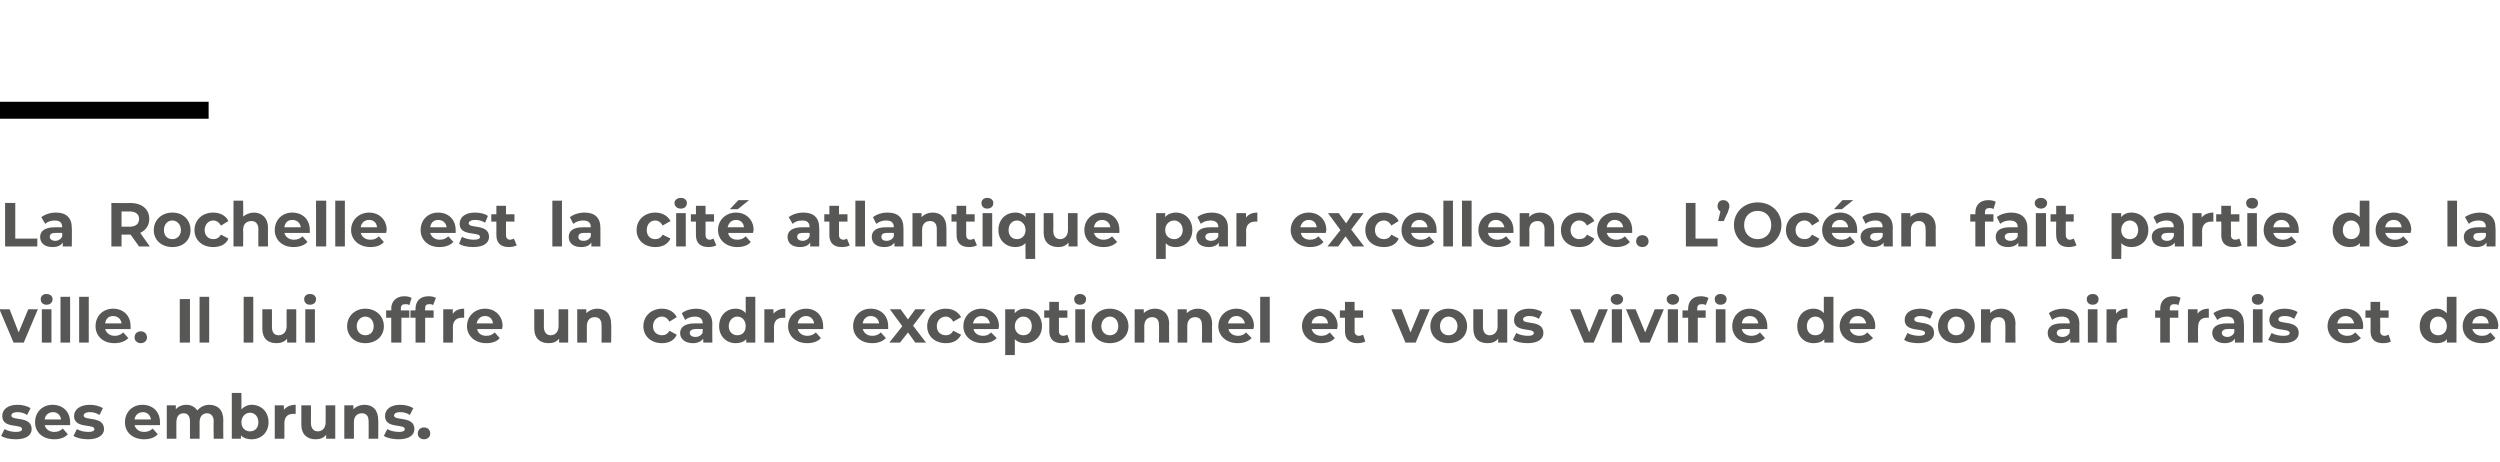
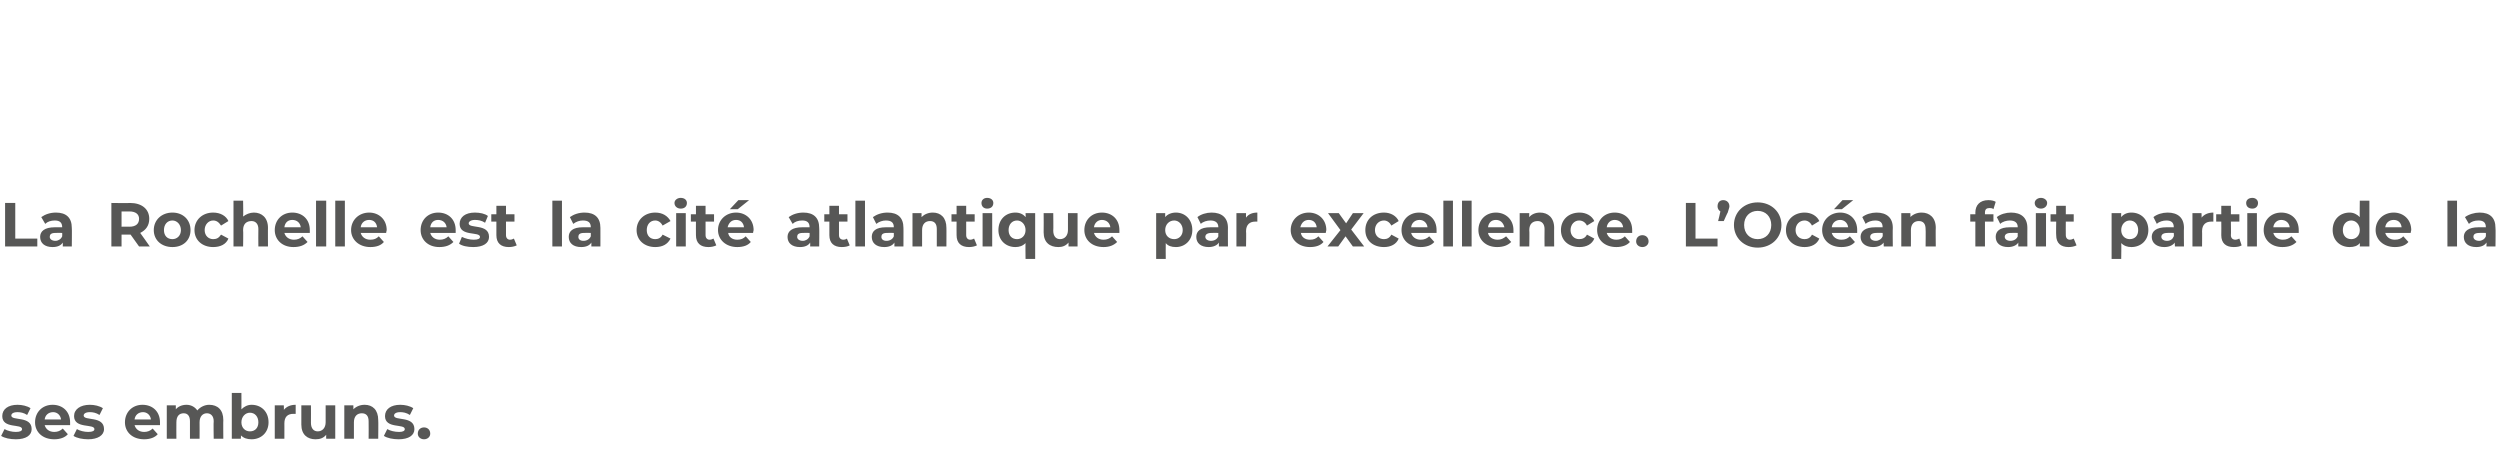
<svg xmlns="http://www.w3.org/2000/svg" version="1.1" width="442.2px" height="81.8px" viewBox="0 -33 442.2 81.8" style="top:-33px">
  <desc>La Rochelle est la cité atlantique par excellence L Océan fait partie de la ville Il lui offre un cadre exceptionne</desc>
  <defs />
  <g class="svg-textframe-paragraphrules">
-     <line class="svg-paragraph-ruleabove" y1="-13.5" y2="-13.5" x1="0" x2="36.9" stroke="#000" stroke-width="3" />
-   </g>
+     </g>
  <g id="Polygon8042">
    <path d="M 0.2 44.1 C 0.2 44.1 0.8 42.9 0.8 42.9 C 1.3 43.2 2.1 43.4 2.8 43.4 C 3.6 43.4 3.9 43.2 3.9 42.9 C 3.9 41.9 0.4 42.9 0.4 40.6 C 0.4 39.4 1.4 38.6 3.1 38.6 C 3.9 38.6 4.8 38.8 5.4 39.2 C 5.4 39.2 4.8 40.4 4.8 40.4 C 4.2 40 3.6 39.9 3.1 39.9 C 2.3 39.9 2 40.2 2 40.5 C 2 41.5 5.6 40.5 5.6 42.9 C 5.6 44 4.6 44.7 2.8 44.7 C 1.8 44.7 0.8 44.5 0.2 44.1 Z M 12.4 42.2 C 12.4 42.2 7.9 42.2 7.9 42.2 C 8.1 42.9 8.7 43.4 9.6 43.4 C 10.2 43.4 10.7 43.2 11.1 42.8 C 11.1 42.8 12 43.8 12 43.8 C 11.5 44.4 10.6 44.7 9.6 44.7 C 7.5 44.7 6.2 43.4 6.2 41.7 C 6.2 39.9 7.5 38.6 9.3 38.6 C 11.1 38.6 12.4 39.8 12.4 41.7 C 12.4 41.8 12.4 42 12.4 42.2 Z M 7.9 41.2 C 7.9 41.2 10.8 41.2 10.8 41.2 C 10.7 40.4 10.1 39.9 9.4 39.9 C 8.6 39.9 8 40.4 7.9 41.2 Z M 13 44.1 C 13 44.1 13.6 42.9 13.6 42.9 C 14.1 43.2 14.9 43.4 15.6 43.4 C 16.4 43.4 16.7 43.2 16.7 42.9 C 16.7 41.9 13.1 42.9 13.1 40.6 C 13.1 39.4 14.2 38.6 15.9 38.6 C 16.7 38.6 17.6 38.8 18.2 39.2 C 18.2 39.2 17.6 40.4 17.6 40.4 C 17 40 16.4 39.9 15.9 39.9 C 15.1 39.9 14.8 40.2 14.8 40.5 C 14.8 41.5 18.4 40.5 18.4 42.9 C 18.4 44 17.3 44.7 15.6 44.7 C 14.6 44.7 13.6 44.5 13 44.1 Z M 28.3 42.2 C 28.3 42.2 23.8 42.2 23.8 42.2 C 24 42.9 24.6 43.4 25.5 43.4 C 26.1 43.4 26.6 43.2 27 42.8 C 27 42.8 27.9 43.8 27.9 43.8 C 27.4 44.4 26.5 44.7 25.5 44.7 C 23.4 44.7 22.1 43.4 22.1 41.7 C 22.1 39.9 23.4 38.6 25.2 38.6 C 27 38.6 28.3 39.8 28.3 41.7 C 28.3 41.8 28.3 42 28.3 42.2 Z M 23.8 41.2 C 23.8 41.2 26.7 41.2 26.7 41.2 C 26.6 40.4 26 39.9 25.3 39.9 C 24.5 39.9 23.9 40.4 23.8 41.2 Z M 39.5 41.3 C 39.47 41.26 39.5 44.6 39.5 44.6 L 37.8 44.6 C 37.8 44.6 37.75 41.52 37.8 41.5 C 37.8 40.6 37.3 40.1 36.6 40.1 C 35.9 40.1 35.3 40.6 35.3 41.7 C 35.32 41.68 35.3 44.6 35.3 44.6 L 33.6 44.6 C 33.6 44.6 33.61 41.52 33.6 41.5 C 33.6 40.6 33.2 40.1 32.5 40.1 C 31.7 40.1 31.2 40.6 31.2 41.7 C 31.18 41.68 31.2 44.6 31.2 44.6 L 29.5 44.6 L 29.5 38.7 L 31.1 38.7 C 31.1 38.7 31.11 39.41 31.1 39.4 C 31.5 38.9 32.2 38.6 33 38.6 C 33.8 38.6 34.5 39 34.9 39.6 C 35.4 39 36.2 38.6 37 38.6 C 38.5 38.6 39.5 39.5 39.5 41.3 Z M 47.5 41.7 C 47.5 43.5 46.2 44.7 44.5 44.7 C 43.7 44.7 43.1 44.5 42.6 44 C 42.65 43.97 42.6 44.6 42.6 44.6 L 41 44.6 L 41 36.5 L 42.7 36.5 C 42.7 36.5 42.72 39.36 42.7 39.4 C 43.2 38.9 43.8 38.6 44.5 38.6 C 46.2 38.6 47.5 39.8 47.5 41.7 Z M 45.7 41.7 C 45.7 40.7 45.1 40 44.2 40 C 43.4 40 42.7 40.7 42.7 41.7 C 42.7 42.7 43.4 43.3 44.2 43.3 C 45.1 43.3 45.7 42.7 45.7 41.7 Z M 52.3 38.6 C 52.3 38.6 52.3 40.2 52.3 40.2 C 52.1 40.2 52 40.2 51.9 40.2 C 50.9 40.2 50.3 40.7 50.3 41.9 C 50.31 41.85 50.3 44.6 50.3 44.6 L 48.6 44.6 L 48.6 38.7 L 50.2 38.7 C 50.2 38.7 50.24 39.51 50.2 39.5 C 50.7 38.9 51.4 38.6 52.3 38.6 Z M 59.3 38.7 L 59.3 44.6 L 57.7 44.6 C 57.7 44.6 57.67 43.94 57.7 43.9 C 57.2 44.5 56.6 44.7 55.8 44.7 C 54.4 44.7 53.3 43.9 53.3 42.1 C 53.31 42.07 53.3 38.7 53.3 38.7 L 55 38.7 C 55 38.7 55.02 41.82 55 41.8 C 55 42.8 55.5 43.3 56.2 43.3 C 57 43.3 57.6 42.7 57.6 41.7 C 57.59 41.66 57.6 38.7 57.6 38.7 L 59.3 38.7 Z M 66.9 41.3 C 66.94 41.26 66.9 44.6 66.9 44.6 L 65.2 44.6 C 65.2 44.6 65.23 41.52 65.2 41.5 C 65.2 40.6 64.8 40.1 64 40.1 C 63.2 40.1 62.6 40.6 62.6 41.7 C 62.61 41.72 62.6 44.6 62.6 44.6 L 60.9 44.6 L 60.9 38.7 L 62.5 38.7 C 62.5 38.7 62.53 39.42 62.5 39.4 C 63 38.9 63.7 38.6 64.5 38.6 C 65.9 38.6 66.9 39.5 66.9 41.3 Z M 67.9 44.1 C 67.9 44.1 68.5 42.9 68.5 42.9 C 69 43.2 69.8 43.4 70.6 43.4 C 71.3 43.4 71.6 43.2 71.6 42.9 C 71.6 41.9 68.1 42.9 68.1 40.6 C 68.1 39.4 69.1 38.6 70.8 38.6 C 71.6 38.6 72.5 38.8 73.1 39.2 C 73.1 39.2 72.5 40.4 72.5 40.4 C 71.9 40 71.3 39.9 70.8 39.9 C 70 39.9 69.7 40.2 69.7 40.5 C 69.7 41.5 73.3 40.5 73.3 42.9 C 73.3 44 72.3 44.7 70.5 44.7 C 69.5 44.7 68.5 44.5 67.9 44.1 Z M 73.9 43.7 C 73.9 43 74.4 42.6 75 42.6 C 75.6 42.6 76.1 43 76.1 43.7 C 76.1 44.3 75.6 44.7 75 44.7 C 74.4 44.7 73.9 44.3 73.9 43.7 Z " stroke="none" fill="#575756" />
  </g>
  <g id="Polygon8041">
-     <path d="M 6.7 21.7 L 4.2 27.6 L 2.4 27.6 L -0.1 21.7 L 1.7 21.7 L 3.3 25.8 L 5 21.7 L 6.7 21.7 Z M 7.2 19.9 C 7.2 19.4 7.6 19 8.2 19 C 8.9 19 9.3 19.4 9.3 19.9 C 9.3 20.5 8.9 20.9 8.2 20.9 C 7.6 20.9 7.2 20.5 7.2 19.9 Z M 7.4 21.7 L 9.1 21.7 L 9.1 27.6 L 7.4 27.6 L 7.4 21.7 Z M 10.7 19.5 L 12.4 19.5 L 12.4 27.6 L 10.7 27.6 L 10.7 19.5 Z M 14 19.5 L 15.7 19.5 L 15.7 27.6 L 14 27.6 L 14 19.5 Z M 23.1 25.2 C 23.1 25.2 18.6 25.2 18.6 25.2 C 18.8 25.9 19.4 26.4 20.3 26.4 C 20.9 26.4 21.4 26.2 21.8 25.8 C 21.8 25.8 22.7 26.8 22.7 26.8 C 22.1 27.4 21.3 27.7 20.2 27.7 C 18.2 27.7 16.9 26.4 16.9 24.7 C 16.9 22.9 18.2 21.6 20 21.6 C 21.8 21.6 23.1 22.8 23.1 24.7 C 23.1 24.8 23.1 25 23.1 25.2 Z M 18.6 24.2 C 18.6 24.2 21.5 24.2 21.5 24.2 C 21.4 23.4 20.8 22.9 20 22.9 C 19.2 22.9 18.7 23.4 18.6 24.2 Z M 23.8 26.7 C 23.8 26 24.3 25.6 24.9 25.6 C 25.5 25.6 26 26 26 26.7 C 26 27.3 25.5 27.7 24.9 27.7 C 24.3 27.7 23.8 27.3 23.8 26.7 Z M 31.8 19.9 L 33.6 19.9 L 33.6 27.6 L 31.8 27.6 L 31.8 19.9 Z M 35.3 19.5 L 37 19.5 L 37 27.6 L 35.3 27.6 L 35.3 19.5 Z M 43.1 19.5 L 44.8 19.5 L 44.8 27.6 L 43.1 27.6 L 43.1 19.5 Z M 52.4 21.7 L 52.4 27.6 L 50.8 27.6 C 50.8 27.6 50.76 26.94 50.8 26.9 C 50.3 27.5 49.6 27.7 48.9 27.7 C 47.4 27.7 46.4 26.9 46.4 25.1 C 46.39 25.07 46.4 21.7 46.4 21.7 L 48.1 21.7 C 48.1 21.7 48.11 24.82 48.1 24.8 C 48.1 25.8 48.5 26.3 49.3 26.3 C 50.1 26.3 50.7 25.7 50.7 24.7 C 50.67 24.66 50.7 21.7 50.7 21.7 L 52.4 21.7 Z M 53.8 19.9 C 53.8 19.4 54.2 19 54.8 19 C 55.5 19 55.9 19.4 55.9 19.9 C 55.9 20.5 55.5 20.9 54.8 20.9 C 54.2 20.9 53.8 20.5 53.8 19.9 Z M 54 21.7 L 55.7 21.7 L 55.7 27.6 L 54 27.6 L 54 21.7 Z M 61.4 24.7 C 61.4 22.9 62.8 21.6 64.6 21.6 C 66.5 21.6 67.9 22.9 67.9 24.7 C 67.9 26.5 66.5 27.7 64.6 27.7 C 62.8 27.7 61.4 26.5 61.4 24.7 Z M 66.1 24.7 C 66.1 23.7 65.5 23 64.6 23 C 63.8 23 63.1 23.7 63.1 24.7 C 63.1 25.7 63.8 26.3 64.6 26.3 C 65.5 26.3 66.1 25.7 66.1 24.7 Z M 70.9 21.9 L 72.4 21.9 L 72.4 23.2 L 71 23.2 L 71 27.6 L 69.2 27.6 L 69.2 23.2 L 68.3 23.2 L 68.3 21.9 L 69.2 21.9 C 69.2 21.9 69.24 21.6 69.2 21.6 C 69.2 20.3 70.1 19.4 71.5 19.4 C 72 19.4 72.5 19.5 72.8 19.7 C 72.8 19.7 72.4 21 72.4 21 C 72.2 20.8 72 20.8 71.7 20.8 C 71.2 20.8 70.9 21 70.9 21.6 C 70.91 21.61 70.9 21.9 70.9 21.9 Z M 75.2 21.9 L 76.7 21.9 L 76.7 23.2 L 75.2 23.2 L 75.2 27.6 L 73.5 27.6 L 73.5 23.2 L 72.6 23.2 L 72.6 21.9 L 73.5 21.9 C 73.5 21.9 73.5 21.6 73.5 21.6 C 73.5 20.3 74.3 19.4 75.8 19.4 C 76.3 19.4 76.8 19.5 77.1 19.7 C 77.1 19.7 76.6 21 76.6 21 C 76.5 20.8 76.2 20.8 75.9 20.8 C 75.4 20.8 75.2 21 75.2 21.6 C 75.17 21.61 75.2 21.9 75.2 21.9 Z M 82.1 21.6 C 82.1 21.6 82.1 23.2 82.1 23.2 C 82 23.2 81.8 23.2 81.7 23.2 C 80.8 23.2 80.1 23.7 80.1 24.9 C 80.14 24.85 80.1 27.6 80.1 27.6 L 78.4 27.6 L 78.4 21.7 L 80.1 21.7 C 80.1 21.7 80.06 22.51 80.1 22.5 C 80.5 21.9 81.2 21.6 82.1 21.6 Z M 88.8 25.2 C 88.8 25.2 84.4 25.2 84.4 25.2 C 84.5 25.9 85.1 26.4 86 26.4 C 86.7 26.4 87.1 26.2 87.5 25.8 C 87.5 25.8 88.4 26.8 88.4 26.8 C 87.9 27.4 87.1 27.7 86 27.7 C 84 27.7 82.6 26.4 82.6 24.7 C 82.6 22.9 84 21.6 85.8 21.6 C 87.5 21.6 88.9 22.8 88.9 24.7 C 88.9 24.8 88.8 25 88.8 25.2 Z M 84.3 24.2 C 84.3 24.2 87.2 24.2 87.2 24.2 C 87.1 23.4 86.6 22.9 85.8 22.9 C 85 22.9 84.5 23.4 84.3 24.2 Z M 100.5 21.7 L 100.5 27.6 L 98.9 27.6 C 98.9 27.6 98.88 26.94 98.9 26.9 C 98.4 27.5 97.8 27.7 97 27.7 C 95.6 27.7 94.5 26.9 94.5 25.1 C 94.51 25.07 94.5 21.7 94.5 21.7 L 96.2 21.7 C 96.2 21.7 96.22 24.82 96.2 24.8 C 96.2 25.8 96.7 26.3 97.4 26.3 C 98.2 26.3 98.8 25.7 98.8 24.7 C 98.79 24.66 98.8 21.7 98.8 21.7 L 100.5 21.7 Z M 108.1 24.3 C 108.15 24.26 108.1 27.6 108.1 27.6 L 106.4 27.6 C 106.4 27.6 106.43 24.52 106.4 24.5 C 106.4 23.6 106 23.1 105.2 23.1 C 104.4 23.1 103.8 23.6 103.8 24.7 C 103.81 24.72 103.8 27.6 103.8 27.6 L 102.1 27.6 L 102.1 21.7 L 103.7 21.7 C 103.7 21.7 103.74 22.42 103.7 22.4 C 104.2 21.9 104.9 21.6 105.7 21.6 C 107.1 21.6 108.1 22.5 108.1 24.3 Z M 113.8 24.7 C 113.8 22.9 115.2 21.6 117.1 21.6 C 118.3 21.6 119.3 22.2 119.7 23.1 C 119.7 23.1 118.4 23.9 118.4 23.9 C 118.1 23.3 117.6 23 117.1 23 C 116.2 23 115.5 23.7 115.5 24.7 C 115.5 25.7 116.2 26.3 117.1 26.3 C 117.6 26.3 118.1 26.1 118.4 25.5 C 118.4 25.5 119.7 26.2 119.7 26.2 C 119.3 27.2 118.3 27.7 117.1 27.7 C 115.2 27.7 113.8 26.5 113.8 24.7 Z M 126 24.3 C 125.97 24.27 126 27.6 126 27.6 L 124.4 27.6 C 124.4 27.6 124.36 26.91 124.4 26.9 C 124 27.4 123.4 27.7 122.6 27.7 C 121.2 27.7 120.3 27 120.3 25.9 C 120.3 24.9 121.1 24.2 122.9 24.2 C 122.9 24.2 124.3 24.2 124.3 24.2 C 124.3 23.4 123.8 23 122.9 23 C 122.3 23 121.6 23.2 121.2 23.6 C 121.2 23.6 120.6 22.4 120.6 22.4 C 121.2 21.9 122.2 21.6 123.1 21.6 C 124.9 21.6 126 22.5 126 24.3 Z M 124.3 25.8 C 124.25 25.78 124.3 25.2 124.3 25.2 C 124.3 25.2 123.08 25.17 123.1 25.2 C 122.3 25.2 122 25.5 122 25.9 C 122 26.3 122.4 26.6 123 26.6 C 123.6 26.6 124.1 26.3 124.3 25.8 Z M 133.6 19.5 L 133.6 27.6 L 132 27.6 C 132 27.6 131.98 26.97 132 27 C 131.5 27.5 130.9 27.7 130.1 27.7 C 128.5 27.7 127.2 26.5 127.2 24.7 C 127.2 22.8 128.5 21.6 130.1 21.6 C 130.9 21.6 131.5 21.9 131.9 22.4 C 131.9 22.36 131.9 19.5 131.9 19.5 L 133.6 19.5 Z M 131.9 24.7 C 131.9 23.7 131.3 23 130.4 23 C 129.6 23 128.9 23.7 128.9 24.7 C 128.9 25.7 129.6 26.3 130.4 26.3 C 131.3 26.3 131.9 25.7 131.9 24.7 Z M 138.9 21.6 C 138.9 21.6 138.9 23.2 138.9 23.2 C 138.7 23.2 138.6 23.2 138.5 23.2 C 137.5 23.2 136.9 23.7 136.9 24.9 C 136.91 24.85 136.9 27.6 136.9 27.6 L 135.2 27.6 L 135.2 21.7 L 136.8 21.7 C 136.8 21.7 136.84 22.51 136.8 22.5 C 137.3 21.9 138 21.6 138.9 21.6 Z M 145.6 25.2 C 145.6 25.2 141.1 25.2 141.1 25.2 C 141.3 25.9 141.9 26.4 142.8 26.4 C 143.4 26.4 143.9 26.2 144.3 25.8 C 144.3 25.8 145.2 26.8 145.2 26.8 C 144.7 27.4 143.8 27.7 142.8 27.7 C 140.7 27.7 139.4 26.4 139.4 24.7 C 139.4 22.9 140.8 21.6 142.6 21.6 C 144.3 21.6 145.6 22.8 145.6 24.7 C 145.6 24.8 145.6 25 145.6 25.2 Z M 141.1 24.2 C 141.1 24.2 144 24.2 144 24.2 C 143.9 23.4 143.3 22.9 142.6 22.9 C 141.8 22.9 141.2 23.4 141.1 24.2 Z M 157.1 25.2 C 157.1 25.2 152.6 25.2 152.6 25.2 C 152.8 25.9 153.4 26.4 154.3 26.4 C 154.9 26.4 155.4 26.2 155.8 25.8 C 155.8 25.8 156.7 26.8 156.7 26.8 C 156.1 27.4 155.3 27.7 154.3 27.7 C 152.2 27.7 150.9 26.4 150.9 24.7 C 150.9 22.9 152.2 21.6 154 21.6 C 155.8 21.6 157.1 22.8 157.1 24.7 C 157.1 24.8 157.1 25 157.1 25.2 Z M 152.6 24.2 C 152.6 24.2 155.5 24.2 155.5 24.2 C 155.4 23.4 154.8 22.9 154 22.9 C 153.3 22.9 152.7 23.4 152.6 24.2 Z M 161.9 27.6 L 160.6 25.8 L 159.2 27.6 L 157.3 27.6 L 159.6 24.7 L 157.4 21.7 L 159.3 21.7 L 160.6 23.5 L 161.9 21.7 L 163.7 21.7 L 161.5 24.6 L 163.8 27.6 L 161.9 27.6 Z M 164 24.7 C 164 22.9 165.4 21.6 167.3 21.6 C 168.6 21.6 169.5 22.2 170 23.1 C 170 23.1 168.6 23.9 168.6 23.9 C 168.3 23.3 167.8 23 167.3 23 C 166.4 23 165.7 23.7 165.7 24.7 C 165.7 25.7 166.4 26.3 167.3 26.3 C 167.8 26.3 168.3 26.1 168.6 25.5 C 168.6 25.5 170 26.2 170 26.2 C 169.5 27.2 168.6 27.7 167.3 27.7 C 165.4 27.7 164 26.5 164 24.7 Z M 176.6 25.2 C 176.6 25.2 172.2 25.2 172.2 25.2 C 172.3 25.9 173 26.4 173.9 26.4 C 174.5 26.4 174.9 26.2 175.3 25.8 C 175.3 25.8 176.3 26.8 176.3 26.8 C 175.7 27.4 174.9 27.7 173.8 27.7 C 171.8 27.7 170.4 26.4 170.4 24.7 C 170.4 22.9 171.8 21.6 173.6 21.6 C 175.3 21.6 176.7 22.8 176.7 24.7 C 176.7 24.8 176.6 25 176.6 25.2 Z M 172.1 24.2 C 172.1 24.2 175.1 24.2 175.1 24.2 C 174.9 23.4 174.4 22.9 173.6 22.9 C 172.8 22.9 172.3 23.4 172.1 24.2 Z M 184.3 24.7 C 184.3 26.5 183 27.7 181.3 27.7 C 180.6 27.7 180 27.5 179.5 27 C 179.53 27.02 179.5 29.8 179.5 29.8 L 177.8 29.8 L 177.8 21.7 L 179.5 21.7 C 179.5 21.7 179.45 22.41 179.5 22.4 C 179.9 21.9 180.5 21.6 181.3 21.6 C 183 21.6 184.3 22.8 184.3 24.7 Z M 182.5 24.7 C 182.5 23.7 181.9 23 181 23 C 180.2 23 179.5 23.7 179.5 24.7 C 179.5 25.7 180.2 26.3 181 26.3 C 181.9 26.3 182.5 25.7 182.5 24.7 Z M 189.2 27.4 C 188.9 27.6 188.4 27.7 187.8 27.7 C 186.4 27.7 185.6 27 185.6 25.6 C 185.61 25.61 185.6 23.2 185.6 23.2 L 184.7 23.2 L 184.7 21.9 L 185.6 21.9 L 185.6 20.4 L 187.3 20.4 L 187.3 21.9 L 188.8 21.9 L 188.8 23.2 L 187.3 23.2 C 187.3 23.2 187.33 25.59 187.3 25.6 C 187.3 26.1 187.6 26.4 188.1 26.4 C 188.3 26.4 188.6 26.3 188.8 26.2 C 188.8 26.2 189.2 27.4 189.2 27.4 Z M 190 19.9 C 190 19.4 190.4 19 191 19 C 191.7 19 192.1 19.4 192.1 19.9 C 192.1 20.5 191.7 20.9 191 20.9 C 190.4 20.9 190 20.5 190 19.9 Z M 190.2 21.7 L 191.9 21.7 L 191.9 27.6 L 190.2 27.6 L 190.2 21.7 Z M 193.1 24.7 C 193.1 22.9 194.4 21.6 196.3 21.6 C 198.2 21.6 199.6 22.9 199.6 24.7 C 199.6 26.5 198.2 27.7 196.3 27.7 C 194.4 27.7 193.1 26.5 193.1 24.7 Z M 197.8 24.7 C 197.8 23.7 197.2 23 196.3 23 C 195.5 23 194.8 23.7 194.8 24.7 C 194.8 25.7 195.5 26.3 196.3 26.3 C 197.2 26.3 197.8 25.7 197.8 24.7 Z M 206.8 24.3 C 206.75 24.26 206.8 27.6 206.8 27.6 L 205 27.6 C 205 27.6 205.04 24.52 205 24.5 C 205 23.6 204.6 23.1 203.8 23.1 C 203 23.1 202.4 23.6 202.4 24.7 C 202.42 24.72 202.4 27.6 202.4 27.6 L 200.7 27.6 L 200.7 21.7 L 202.3 21.7 C 202.3 21.7 202.34 22.42 202.3 22.4 C 202.8 21.9 203.5 21.6 204.3 21.6 C 205.7 21.6 206.8 22.5 206.8 24.3 Z M 214.4 24.3 C 214.36 24.26 214.4 27.6 214.4 27.6 L 212.6 27.6 C 212.6 27.6 212.64 24.52 212.6 24.5 C 212.6 23.6 212.2 23.1 211.4 23.1 C 210.6 23.1 210 23.6 210 24.7 C 210.02 24.72 210 27.6 210 27.6 L 208.3 27.6 L 208.3 21.7 L 209.9 21.7 C 209.9 21.7 209.94 22.42 209.9 22.4 C 210.4 21.9 211.1 21.6 211.9 21.6 C 213.3 21.6 214.4 22.5 214.4 24.3 Z M 221.7 25.2 C 221.7 25.2 217.3 25.2 217.3 25.2 C 217.4 25.9 218.1 26.4 219 26.4 C 219.6 26.4 220 26.2 220.4 25.8 C 220.4 25.8 221.4 26.8 221.4 26.8 C 220.8 27.4 220 27.7 218.9 27.7 C 216.9 27.7 215.5 26.4 215.5 24.7 C 215.5 22.9 216.9 21.6 218.7 21.6 C 220.4 21.6 221.8 22.8 221.8 24.7 C 221.8 24.8 221.7 25 221.7 25.2 Z M 217.2 24.2 C 217.2 24.2 220.2 24.2 220.2 24.2 C 220 23.4 219.5 22.9 218.7 22.9 C 217.9 22.9 217.4 23.4 217.2 24.2 Z M 222.9 19.5 L 224.6 19.5 L 224.6 27.6 L 222.9 27.6 L 222.9 19.5 Z M 236.5 25.2 C 236.5 25.2 232 25.2 232 25.2 C 232.2 25.9 232.8 26.4 233.7 26.4 C 234.4 26.4 234.8 26.2 235.2 25.8 C 235.2 25.8 236.1 26.8 236.1 26.8 C 235.6 27.4 234.8 27.7 233.7 27.7 C 231.7 27.7 230.3 26.4 230.3 24.7 C 230.3 22.9 231.7 21.6 233.5 21.6 C 235.2 21.6 236.6 22.8 236.6 24.7 C 236.6 24.8 236.5 25 236.5 25.2 Z M 232 24.2 C 232 24.2 234.9 24.2 234.9 24.2 C 234.8 23.4 234.3 22.9 233.5 22.9 C 232.7 22.9 232.1 23.4 232 24.2 Z M 241.5 27.4 C 241.2 27.6 240.6 27.7 240.1 27.7 C 238.7 27.7 237.9 27 237.9 25.6 C 237.91 25.61 237.9 23.2 237.9 23.2 L 237 23.2 L 237 21.9 L 237.9 21.9 L 237.9 20.4 L 239.6 20.4 L 239.6 21.9 L 241.1 21.9 L 241.1 23.2 L 239.6 23.2 C 239.6 23.2 239.62 25.59 239.6 25.6 C 239.6 26.1 239.9 26.4 240.4 26.4 C 240.6 26.4 240.9 26.3 241.1 26.2 C 241.1 26.2 241.5 27.4 241.5 27.4 Z M 252.9 21.7 L 250.4 27.6 L 248.6 27.6 L 246.1 21.7 L 247.9 21.7 L 249.5 25.8 L 251.2 21.7 L 252.9 21.7 Z M 253 24.7 C 253 22.9 254.4 21.6 256.2 21.6 C 258.1 21.6 259.5 22.9 259.5 24.7 C 259.5 26.5 258.1 27.7 256.2 27.7 C 254.4 27.7 253 26.5 253 24.7 Z M 257.8 24.7 C 257.8 23.7 257.1 23 256.2 23 C 255.4 23 254.7 23.7 254.7 24.7 C 254.7 25.7 255.4 26.3 256.2 26.3 C 257.1 26.3 257.8 25.7 257.8 24.7 Z M 266.6 21.7 L 266.6 27.6 L 265 27.6 C 265 27.6 264.97 26.94 265 26.9 C 264.5 27.5 263.9 27.7 263.1 27.7 C 261.6 27.7 260.6 26.9 260.6 25.1 C 260.6 25.07 260.6 21.7 260.6 21.7 L 262.3 21.7 C 262.3 21.7 262.32 24.82 262.3 24.8 C 262.3 25.8 262.8 26.3 263.5 26.3 C 264.3 26.3 264.9 25.7 264.9 24.7 C 264.88 24.66 264.9 21.7 264.9 21.7 L 266.6 21.7 Z M 267.6 27.1 C 267.6 27.1 268.2 25.9 268.2 25.9 C 268.7 26.2 269.5 26.4 270.3 26.4 C 271 26.4 271.3 26.2 271.3 25.9 C 271.3 24.9 267.8 25.9 267.8 23.6 C 267.8 22.4 268.8 21.6 270.5 21.6 C 271.3 21.6 272.2 21.8 272.8 22.2 C 272.8 22.2 272.2 23.4 272.2 23.4 C 271.6 23 271 22.9 270.5 22.9 C 269.7 22.9 269.4 23.2 269.4 23.5 C 269.4 24.5 273 23.5 273 25.9 C 273 27 272 27.7 270.2 27.7 C 269.2 27.7 268.2 27.5 267.6 27.1 Z M 284.4 21.7 L 281.9 27.6 L 280.2 27.6 L 277.7 21.7 L 279.5 21.7 L 281.1 25.8 L 282.8 21.7 L 284.4 21.7 Z M 284.9 19.9 C 284.9 19.4 285.4 19 286 19 C 286.6 19 287.1 19.4 287.1 19.9 C 287.1 20.5 286.6 20.9 286 20.9 C 285.4 20.9 284.9 20.5 284.9 19.9 Z M 285.1 21.7 L 286.9 21.7 L 286.9 27.6 L 285.1 27.6 L 285.1 21.7 Z M 294.3 21.7 L 291.8 27.6 L 290.1 27.6 L 287.6 21.7 L 289.3 21.7 L 291 25.8 L 292.7 21.7 L 294.3 21.7 Z M 294.8 19.9 C 294.8 19.4 295.3 19 295.9 19 C 296.5 19 297 19.4 297 19.9 C 297 20.5 296.5 20.9 295.9 20.9 C 295.3 20.9 294.8 20.5 294.8 19.9 Z M 295 21.7 L 296.8 21.7 L 296.8 27.6 L 295 27.6 L 295 21.7 Z M 303.3 19.9 C 303.3 19.4 303.7 19 304.3 19 C 305 19 305.4 19.4 305.4 19.9 C 305.4 20.5 305 20.9 304.3 20.9 C 303.7 20.9 303.3 20.5 303.3 19.9 Z M 300.2 21.6 C 300.23 21.61 300.2 21.9 300.2 21.9 L 301.7 21.9 L 301.7 23.2 L 300.3 23.2 L 300.3 27.6 L 298.6 27.6 L 298.6 23.2 L 297.6 23.2 L 297.6 21.9 L 298.6 21.9 C 298.6 21.9 298.56 21.6 298.6 21.6 C 298.6 20.3 299.4 19.4 300.8 19.4 C 301.3 19.4 301.8 19.5 302.2 19.7 C 302.2 19.7 301.7 21 301.7 21 C 301.5 20.8 301.3 20.8 301 20.8 C 300.5 20.8 300.2 21 300.2 21.6 Z M 303.5 21.7 L 305.2 21.7 L 305.2 27.6 L 303.5 27.6 L 303.5 21.7 Z M 312.6 25.2 C 312.6 25.2 308.1 25.2 308.1 25.2 C 308.2 25.9 308.9 26.4 309.8 26.4 C 310.4 26.4 310.9 26.2 311.3 25.8 C 311.3 25.8 312.2 26.8 312.2 26.8 C 311.6 27.4 310.8 27.7 309.7 27.7 C 307.7 27.7 306.4 26.4 306.4 24.7 C 306.4 22.9 307.7 21.6 309.5 21.6 C 311.2 21.6 312.6 22.8 312.6 24.7 C 312.6 24.8 312.6 25 312.6 25.2 Z M 308.1 24.2 C 308.1 24.2 311 24.2 311 24.2 C 310.9 23.4 310.3 22.9 309.5 22.9 C 308.7 22.9 308.2 23.4 308.1 24.2 Z M 324.3 19.5 L 324.3 27.6 L 322.7 27.6 C 322.7 27.6 322.66 26.97 322.7 27 C 322.2 27.5 321.6 27.7 320.8 27.7 C 319.1 27.7 317.9 26.5 317.9 24.7 C 317.9 22.8 319.1 21.6 320.8 21.6 C 321.5 21.6 322.2 21.9 322.6 22.4 C 322.58 22.36 322.6 19.5 322.6 19.5 L 324.3 19.5 Z M 322.6 24.7 C 322.6 23.7 322 23 321.1 23 C 320.2 23 319.6 23.7 319.6 24.7 C 319.6 25.7 320.2 26.3 321.1 26.3 C 322 26.3 322.6 25.7 322.6 24.7 Z M 331.6 25.2 C 331.6 25.2 327.2 25.2 327.2 25.2 C 327.3 25.9 328 26.4 328.9 26.4 C 329.5 26.4 329.9 26.2 330.3 25.8 C 330.3 25.8 331.3 26.8 331.3 26.8 C 330.7 27.4 329.9 27.7 328.8 27.7 C 326.8 27.7 325.4 26.4 325.4 24.7 C 325.4 22.9 326.8 21.6 328.6 21.6 C 330.3 21.6 331.7 22.8 331.7 24.7 C 331.7 24.8 331.7 25 331.6 25.2 Z M 327.1 24.2 C 327.1 24.2 330.1 24.2 330.1 24.2 C 329.9 23.4 329.4 22.9 328.6 22.9 C 327.8 22.9 327.3 23.4 327.1 24.2 Z M 336.8 27.1 C 336.8 27.1 337.4 25.9 337.4 25.9 C 337.9 26.2 338.7 26.4 339.4 26.4 C 340.2 26.4 340.5 26.2 340.5 25.9 C 340.5 24.9 336.9 25.9 336.9 23.6 C 336.9 22.4 337.9 21.6 339.7 21.6 C 340.5 21.6 341.4 21.8 341.9 22.2 C 341.9 22.2 341.4 23.4 341.4 23.4 C 340.8 23 340.2 22.9 339.7 22.9 C 338.9 22.9 338.6 23.2 338.6 23.5 C 338.6 24.5 342.1 23.5 342.1 25.9 C 342.1 27 341.1 27.7 339.3 27.7 C 338.3 27.7 337.3 27.5 336.8 27.1 Z M 342.8 24.7 C 342.8 22.9 344.1 21.6 346 21.6 C 347.9 21.6 349.3 22.9 349.3 24.7 C 349.3 26.5 347.9 27.7 346 27.7 C 344.1 27.7 342.8 26.5 342.8 24.7 Z M 347.5 24.7 C 347.5 23.7 346.9 23 346 23 C 345.2 23 344.5 23.7 344.5 24.7 C 344.5 25.7 345.2 26.3 346 26.3 C 346.9 26.3 347.5 25.7 347.5 24.7 Z M 356.5 24.3 C 356.45 24.26 356.5 27.6 356.5 27.6 L 354.7 27.6 C 354.7 27.6 354.74 24.52 354.7 24.5 C 354.7 23.6 354.3 23.1 353.5 23.1 C 352.7 23.1 352.1 23.6 352.1 24.7 C 352.12 24.72 352.1 27.6 352.1 27.6 L 350.4 27.6 L 350.4 21.7 L 352 21.7 C 352 21.7 352.04 22.42 352 22.4 C 352.5 21.9 353.2 21.6 354 21.6 C 355.4 21.6 356.5 22.5 356.5 24.3 Z M 367.8 24.3 C 367.77 24.27 367.8 27.6 367.8 27.6 L 366.2 27.6 C 366.2 27.6 366.17 26.91 366.2 26.9 C 365.8 27.4 365.2 27.7 364.4 27.7 C 363 27.7 362.2 27 362.2 25.9 C 362.2 24.9 362.9 24.2 364.7 24.2 C 364.7 24.2 366.1 24.2 366.1 24.2 C 366.1 23.4 365.6 23 364.7 23 C 364.1 23 363.4 23.2 363 23.6 C 363 23.6 362.4 22.4 362.4 22.4 C 363 21.9 364 21.6 364.9 21.6 C 366.7 21.6 367.8 22.5 367.8 24.3 Z M 366.1 25.8 C 366.06 25.78 366.1 25.2 366.1 25.2 C 366.1 25.2 364.88 25.17 364.9 25.2 C 364.1 25.2 363.8 25.5 363.8 25.9 C 363.8 26.3 364.2 26.6 364.8 26.6 C 365.4 26.6 365.9 26.3 366.1 25.8 Z M 369.1 19.9 C 369.1 19.4 369.5 19 370.2 19 C 370.8 19 371.2 19.4 371.2 19.9 C 371.2 20.5 370.8 20.9 370.2 20.9 C 369.5 20.9 369.1 20.5 369.1 19.9 Z M 369.3 21.7 L 371 21.7 L 371 27.6 L 369.3 27.6 L 369.3 21.7 Z M 376.3 21.6 C 376.3 21.6 376.3 23.2 376.3 23.2 C 376.2 23.2 376.1 23.2 375.9 23.2 C 375 23.2 374.4 23.7 374.4 24.9 C 374.35 24.85 374.4 27.6 374.4 27.6 L 372.6 27.6 L 372.6 21.7 L 374.3 21.7 C 374.3 21.7 374.27 22.51 374.3 22.5 C 374.7 21.9 375.4 21.6 376.3 21.6 Z M 383.8 21.9 L 385.3 21.9 L 385.3 23.2 L 383.8 23.2 L 383.8 27.6 L 382.1 27.6 L 382.1 23.2 L 381.2 23.2 L 381.2 21.9 L 382.1 21.9 C 382.1 21.9 382.12 21.6 382.1 21.6 C 382.1 20.3 382.9 19.4 384.4 19.4 C 384.9 19.4 385.4 19.5 385.7 19.7 C 385.7 19.7 385.3 21 385.3 21 C 385.1 20.8 384.8 20.8 384.6 20.8 C 384.1 20.8 383.8 21 383.8 21.6 C 383.79 21.61 383.8 21.9 383.8 21.9 Z M 390.7 21.6 C 390.7 21.6 390.7 23.2 390.7 23.2 C 390.6 23.2 390.5 23.2 390.3 23.2 C 389.4 23.2 388.8 23.7 388.8 24.9 C 388.76 24.85 388.8 27.6 388.8 27.6 L 387 27.6 L 387 21.7 L 388.7 21.7 C 388.7 21.7 388.69 22.51 388.7 22.5 C 389.1 21.9 389.8 21.6 390.7 21.6 Z M 396.9 24.3 C 396.95 24.27 396.9 27.6 396.9 27.6 L 395.3 27.6 C 395.3 27.6 395.34 26.91 395.3 26.9 C 395 27.4 394.4 27.7 393.5 27.7 C 392.2 27.7 391.3 27 391.3 25.9 C 391.3 24.9 392.1 24.2 393.9 24.2 C 393.9 24.2 395.2 24.2 395.2 24.2 C 395.2 23.4 394.8 23 393.9 23 C 393.2 23 392.6 23.2 392.2 23.6 C 392.2 23.6 391.5 22.4 391.5 22.4 C 392.2 21.9 393.2 21.6 394.1 21.6 C 395.9 21.6 396.9 22.5 396.9 24.3 Z M 395.2 25.8 C 395.23 25.78 395.2 25.2 395.2 25.2 C 395.2 25.2 394.05 25.17 394.1 25.2 C 393.3 25.2 393 25.5 393 25.9 C 393 26.3 393.4 26.6 394 26.6 C 394.5 26.6 395 26.3 395.2 25.8 Z M 398.3 19.9 C 398.3 19.4 398.7 19 399.4 19 C 400 19 400.4 19.4 400.4 19.9 C 400.4 20.5 400 20.9 399.4 20.9 C 398.7 20.9 398.3 20.5 398.3 19.9 Z M 398.5 21.7 L 400.2 21.7 L 400.2 27.6 L 398.5 27.6 L 398.5 21.7 Z M 401.2 27.1 C 401.2 27.1 401.8 25.9 401.8 25.9 C 402.3 26.2 403.1 26.4 403.9 26.4 C 404.7 26.4 405 26.2 405 25.9 C 405 24.9 401.4 25.9 401.4 23.6 C 401.4 22.4 402.4 21.6 404.1 21.6 C 404.9 21.6 405.8 21.8 406.4 22.2 C 406.4 22.2 405.8 23.4 405.8 23.4 C 405.2 23 404.7 22.9 404.1 22.9 C 403.3 22.9 403 23.2 403 23.5 C 403 24.5 406.6 23.5 406.6 25.9 C 406.6 27 405.6 27.7 403.8 27.7 C 402.8 27.7 401.8 27.5 401.2 27.1 Z M 417.9 25.2 C 417.9 25.2 413.5 25.2 413.5 25.2 C 413.6 25.9 414.3 26.4 415.2 26.4 C 415.8 26.4 416.2 26.2 416.6 25.8 C 416.6 25.8 417.6 26.8 417.6 26.8 C 417 27.4 416.2 27.7 415.1 27.7 C 413.1 27.7 411.7 26.4 411.7 24.7 C 411.7 22.9 413.1 21.6 414.9 21.6 C 416.6 21.6 418 22.8 418 24.7 C 418 24.8 418 25 417.9 25.2 Z M 413.4 24.2 C 413.4 24.2 416.4 24.2 416.4 24.2 C 416.2 23.4 415.7 22.9 414.9 22.9 C 414.1 22.9 413.6 23.4 413.4 24.2 Z M 422.9 27.4 C 422.6 27.6 422.1 27.7 421.5 27.7 C 420.1 27.7 419.3 27 419.3 25.6 C 419.33 25.61 419.3 23.2 419.3 23.2 L 418.4 23.2 L 418.4 21.9 L 419.3 21.9 L 419.3 20.4 L 421 20.4 L 421 21.9 L 422.5 21.9 L 422.5 23.2 L 421 23.2 C 421 23.2 421.05 25.59 421 25.6 C 421 26.1 421.3 26.4 421.8 26.4 C 422 26.4 422.3 26.3 422.5 26.2 C 422.5 26.2 422.9 27.4 422.9 27.4 Z M 434.5 19.5 L 434.5 27.6 L 432.8 27.6 C 432.8 27.6 432.83 26.97 432.8 27 C 432.4 27.5 431.8 27.7 431 27.7 C 429.3 27.7 428 26.5 428 24.7 C 428 22.8 429.3 21.6 431 21.6 C 431.7 21.6 432.3 21.9 432.8 22.4 C 432.76 22.36 432.8 19.5 432.8 19.5 L 434.5 19.5 Z M 432.8 24.7 C 432.8 23.7 432.1 23 431.3 23 C 430.4 23 429.8 23.7 429.8 24.7 C 429.8 25.7 430.4 26.3 431.3 26.3 C 432.1 26.3 432.8 25.7 432.8 24.7 Z M 441.8 25.2 C 441.8 25.2 437.3 25.2 437.3 25.2 C 437.5 25.9 438.1 26.4 439 26.4 C 439.7 26.4 440.1 26.2 440.5 25.8 C 440.5 25.8 441.4 26.8 441.4 26.8 C 440.9 27.4 440.1 27.7 439 27.7 C 436.9 27.7 435.6 26.4 435.6 24.7 C 435.6 22.9 437 21.6 438.8 21.6 C 440.5 21.6 441.9 22.8 441.9 24.7 C 441.9 24.8 441.8 25 441.8 25.2 Z M 437.3 24.2 C 437.3 24.2 440.2 24.2 440.2 24.2 C 440.1 23.4 439.6 22.9 438.8 22.9 C 438 22.9 437.4 23.4 437.3 24.2 Z " stroke="none" fill="#575756" />
-   </g>
+     </g>
  <g id="Polygon8040">
    <path d="M 0.9 2.9 L 2.7 2.9 L 2.7 9.2 L 6.6 9.2 L 6.6 10.6 L 0.9 10.6 L 0.9 2.9 Z M 12.7 7.3 C 12.74 7.27 12.7 10.6 12.7 10.6 L 11.1 10.6 C 11.1 10.6 11.13 9.91 11.1 9.9 C 10.8 10.4 10.2 10.7 9.3 10.7 C 7.9 10.7 7.1 10 7.1 8.9 C 7.1 7.9 7.9 7.2 9.7 7.2 C 9.7 7.2 11 7.2 11 7.2 C 11 6.4 10.6 6 9.7 6 C 9 6 8.4 6.2 8 6.6 C 8 6.6 7.3 5.4 7.3 5.4 C 8 4.9 8.9 4.6 9.9 4.6 C 11.7 4.6 12.7 5.5 12.7 7.3 Z M 11 8.8 C 11.02 8.78 11 8.2 11 8.2 C 11 8.2 9.84 8.17 9.8 8.2 C 9 8.2 8.8 8.5 8.8 8.9 C 8.8 9.3 9.2 9.6 9.8 9.6 C 10.3 9.6 10.8 9.3 11 8.8 Z M 24.6 10.6 L 23.1 8.5 L 23 8.5 L 21.5 8.5 L 21.5 10.6 L 19.7 10.6 L 19.7 2.9 C 19.7 2.9 23.04 2.95 23 2.9 C 25.1 2.9 26.4 4 26.4 5.7 C 26.4 6.9 25.8 7.7 24.8 8.2 C 24.8 8.17 26.5 10.6 26.5 10.6 L 24.6 10.6 Z M 22.9 4.4 C 22.94 4.4 21.5 4.4 21.5 4.4 L 21.5 7.1 C 21.5 7.1 22.94 7.08 22.9 7.1 C 24 7.1 24.6 6.6 24.6 5.7 C 24.6 4.9 24 4.4 22.9 4.4 Z M 27.2 7.7 C 27.2 5.9 28.6 4.6 30.5 4.6 C 32.4 4.6 33.7 5.9 33.7 7.7 C 33.7 9.5 32.4 10.7 30.5 10.7 C 28.6 10.7 27.2 9.5 27.2 7.7 Z M 32 7.7 C 32 6.7 31.3 6 30.5 6 C 29.6 6 29 6.7 29 7.7 C 29 8.7 29.6 9.3 30.5 9.3 C 31.3 9.3 32 8.7 32 7.7 Z M 34.4 7.7 C 34.4 5.9 35.8 4.6 37.7 4.6 C 39 4.6 40 5.2 40.4 6.1 C 40.4 6.1 39.1 6.9 39.1 6.9 C 38.7 6.3 38.3 6 37.7 6 C 36.9 6 36.2 6.7 36.2 7.7 C 36.2 8.7 36.9 9.3 37.7 9.3 C 38.3 9.3 38.7 9.1 39.1 8.5 C 39.1 8.5 40.4 9.2 40.4 9.2 C 40 10.2 39 10.7 37.7 10.7 C 35.8 10.7 34.4 9.5 34.4 7.7 Z M 47.4 7.3 C 47.38 7.26 47.4 10.6 47.4 10.6 L 45.7 10.6 C 45.7 10.6 45.67 7.52 45.7 7.5 C 45.7 6.6 45.2 6.1 44.5 6.1 C 43.6 6.1 43 6.6 43 7.7 C 43.05 7.72 43 10.6 43 10.6 L 41.3 10.6 L 41.3 2.5 L 43 2.5 C 43 2.5 43.05 5.35 43 5.3 C 43.5 4.9 44.2 4.6 44.9 4.6 C 46.3 4.6 47.4 5.5 47.4 7.3 Z M 54.8 8.2 C 54.8 8.2 50.3 8.2 50.3 8.2 C 50.5 8.9 51.1 9.4 52 9.4 C 52.6 9.4 53.1 9.2 53.5 8.8 C 53.5 8.8 54.4 9.8 54.4 9.8 C 53.8 10.4 53 10.7 51.9 10.7 C 49.9 10.7 48.6 9.4 48.6 7.7 C 48.6 5.9 49.9 4.6 51.7 4.6 C 53.5 4.6 54.8 5.8 54.8 7.7 C 54.8 7.8 54.8 8 54.8 8.2 Z M 50.3 7.2 C 50.3 7.2 53.2 7.2 53.2 7.2 C 53.1 6.4 52.5 5.9 51.7 5.9 C 50.9 5.9 50.4 6.4 50.3 7.2 Z M 55.9 2.5 L 57.7 2.5 L 57.7 10.6 L 55.9 10.6 L 55.9 2.5 Z M 59.3 2.5 L 61 2.5 L 61 10.6 L 59.3 10.6 L 59.3 2.5 Z M 68.3 8.2 C 68.3 8.2 63.8 8.2 63.8 8.2 C 64 8.9 64.6 9.4 65.5 9.4 C 66.2 9.4 66.6 9.2 67 8.8 C 67 8.8 67.9 9.8 67.9 9.8 C 67.4 10.4 66.6 10.7 65.5 10.7 C 63.5 10.7 62.1 9.4 62.1 7.7 C 62.1 5.9 63.5 4.6 65.3 4.6 C 67 4.6 68.4 5.8 68.4 7.7 C 68.4 7.8 68.3 8 68.3 8.2 Z M 63.8 7.2 C 63.8 7.2 66.7 7.2 66.7 7.2 C 66.6 6.4 66.1 5.9 65.3 5.9 C 64.5 5.9 63.9 6.4 63.8 7.2 Z M 80.6 8.2 C 80.6 8.2 76.1 8.2 76.1 8.2 C 76.3 8.9 76.9 9.4 77.8 9.4 C 78.4 9.4 78.9 9.2 79.3 8.8 C 79.3 8.8 80.2 9.8 80.2 9.8 C 79.6 10.4 78.8 10.7 77.7 10.7 C 75.7 10.7 74.4 9.4 74.4 7.7 C 74.4 5.9 75.7 4.6 77.5 4.6 C 79.3 4.6 80.6 5.8 80.6 7.7 C 80.6 7.8 80.6 8 80.6 8.2 Z M 76.1 7.2 C 76.1 7.2 79 7.2 79 7.2 C 78.9 6.4 78.3 5.9 77.5 5.9 C 76.7 5.9 76.2 6.4 76.1 7.2 Z M 81.2 10.1 C 81.2 10.1 81.7 8.9 81.7 8.9 C 82.3 9.2 83.1 9.4 83.8 9.4 C 84.6 9.4 84.9 9.2 84.9 8.9 C 84.9 7.9 81.3 8.9 81.3 6.6 C 81.3 5.4 82.3 4.6 84 4.6 C 84.9 4.6 85.8 4.8 86.3 5.2 C 86.3 5.2 85.8 6.4 85.8 6.4 C 85.2 6 84.6 5.9 84 5.9 C 83.3 5.9 82.9 6.2 82.9 6.5 C 82.9 7.5 86.5 6.5 86.5 8.9 C 86.5 10 85.5 10.7 83.7 10.7 C 82.7 10.7 81.7 10.5 81.2 10.1 Z M 91.4 10.4 C 91 10.6 90.5 10.7 90 10.7 C 88.6 10.7 87.8 10 87.8 8.6 C 87.79 8.61 87.8 6.2 87.8 6.2 L 86.9 6.2 L 86.9 4.9 L 87.8 4.9 L 87.8 3.4 L 89.5 3.4 L 89.5 4.9 L 91 4.9 L 91 6.2 L 89.5 6.2 C 89.5 6.2 89.5 8.59 89.5 8.6 C 89.5 9.1 89.8 9.4 90.2 9.4 C 90.5 9.4 90.7 9.3 90.9 9.2 C 90.9 9.2 91.4 10.4 91.4 10.4 Z M 97.7 2.5 L 99.4 2.5 L 99.4 10.6 L 97.7 10.6 L 97.7 2.5 Z M 106.2 7.3 C 106.21 7.27 106.2 10.6 106.2 10.6 L 104.6 10.6 C 104.6 10.6 104.6 9.91 104.6 9.9 C 104.3 10.4 103.7 10.7 102.8 10.7 C 101.4 10.7 100.6 10 100.6 8.9 C 100.6 7.9 101.3 7.2 103.1 7.2 C 103.1 7.2 104.5 7.2 104.5 7.2 C 104.5 6.4 104.1 6 103.1 6 C 102.5 6 101.9 6.2 101.4 6.6 C 101.4 6.6 100.8 5.4 100.8 5.4 C 101.5 4.9 102.4 4.6 103.4 4.6 C 105.2 4.6 106.2 5.5 106.2 7.3 Z M 104.5 8.8 C 104.49 8.78 104.5 8.2 104.5 8.2 C 104.5 8.2 103.32 8.17 103.3 8.2 C 102.5 8.2 102.3 8.5 102.3 8.9 C 102.3 9.3 102.6 9.6 103.2 9.6 C 103.8 9.6 104.3 9.3 104.5 8.8 Z M 112.6 7.7 C 112.6 5.9 114 4.6 115.9 4.6 C 117.2 4.6 118.1 5.2 118.6 6.1 C 118.6 6.1 117.2 6.9 117.2 6.9 C 116.9 6.3 116.4 6 115.9 6 C 115 6 114.4 6.7 114.4 7.7 C 114.4 8.7 115 9.3 115.9 9.3 C 116.4 9.3 116.9 9.1 117.2 8.5 C 117.2 8.5 118.6 9.2 118.6 9.2 C 118.1 10.2 117.2 10.7 115.9 10.7 C 114 10.7 112.6 9.5 112.6 7.7 Z M 119.3 2.9 C 119.3 2.4 119.8 2 120.4 2 C 121.1 2 121.5 2.4 121.5 2.9 C 121.5 3.5 121.1 3.9 120.4 3.9 C 119.8 3.9 119.3 3.5 119.3 2.9 Z M 119.6 4.7 L 121.3 4.7 L 121.3 10.6 L 119.6 10.6 L 119.6 4.7 Z M 126.7 10.4 C 126.3 10.6 125.8 10.7 125.3 10.7 C 123.9 10.7 123.1 10 123.1 8.6 C 123.08 8.61 123.1 6.2 123.1 6.2 L 122.2 6.2 L 122.2 4.9 L 123.1 4.9 L 123.1 3.4 L 124.8 3.4 L 124.8 4.9 L 126.3 4.9 L 126.3 6.2 L 124.8 6.2 C 124.8 6.2 124.79 8.59 124.8 8.6 C 124.8 9.1 125.1 9.4 125.5 9.4 C 125.8 9.4 126 9.3 126.2 9.2 C 126.2 9.2 126.7 10.4 126.7 10.4 Z M 130.5 4 L 129.1 4 L 130.6 2.4 L 132.5 2.4 L 130.5 4 Z M 133.2 8.2 C 133.2 8.2 128.8 8.2 128.8 8.2 C 128.9 8.9 129.5 9.4 130.4 9.4 C 131.1 9.4 131.5 9.2 131.9 8.8 C 131.9 8.8 132.8 9.8 132.8 9.8 C 132.3 10.4 131.5 10.7 130.4 10.7 C 128.4 10.7 127 9.4 127 7.7 C 127 5.9 128.4 4.6 130.2 4.6 C 131.9 4.6 133.3 5.8 133.3 7.7 C 133.3 7.8 133.2 8 133.2 8.2 Z M 128.7 7.2 C 128.7 7.2 131.6 7.2 131.6 7.2 C 131.5 6.4 131 5.9 130.2 5.9 C 129.4 5.9 128.9 6.4 128.7 7.2 Z M 144.9 7.3 C 144.94 7.27 144.9 10.6 144.9 10.6 L 143.3 10.6 C 143.3 10.6 143.33 9.91 143.3 9.9 C 143 10.4 142.4 10.7 141.5 10.7 C 140.1 10.7 139.3 10 139.3 8.9 C 139.3 7.9 140.1 7.2 141.9 7.2 C 141.9 7.2 143.2 7.2 143.2 7.2 C 143.2 6.4 142.8 6 141.9 6 C 141.2 6 140.6 6.2 140.2 6.6 C 140.2 6.6 139.5 5.4 139.5 5.4 C 140.2 4.9 141.1 4.6 142.1 4.6 C 143.9 4.6 144.9 5.5 144.9 7.3 Z M 143.2 8.8 C 143.22 8.78 143.2 8.2 143.2 8.2 C 143.2 8.2 142.05 8.17 142 8.2 C 141.2 8.2 141 8.5 141 8.9 C 141 9.3 141.4 9.6 142 9.6 C 142.5 9.6 143 9.3 143.2 8.8 Z M 150.3 10.4 C 150 10.6 149.4 10.7 148.9 10.7 C 147.5 10.7 146.7 10 146.7 8.6 C 146.7 8.61 146.7 6.2 146.7 6.2 L 145.8 6.2 L 145.8 4.9 L 146.7 4.9 L 146.7 3.4 L 148.4 3.4 L 148.4 4.9 L 149.9 4.9 L 149.9 6.2 L 148.4 6.2 C 148.4 6.2 148.41 8.59 148.4 8.6 C 148.4 9.1 148.7 9.4 149.2 9.4 C 149.4 9.4 149.7 9.3 149.8 9.2 C 149.8 9.2 150.3 10.4 150.3 10.4 Z M 151.3 2.5 L 153 2.5 L 153 10.6 L 151.3 10.6 L 151.3 2.5 Z M 159.8 7.3 C 159.82 7.27 159.8 10.6 159.8 10.6 L 158.2 10.6 C 158.2 10.6 158.22 9.91 158.2 9.9 C 157.9 10.4 157.3 10.7 156.4 10.7 C 155 10.7 154.2 10 154.2 8.9 C 154.2 7.9 154.9 7.2 156.7 7.2 C 156.7 7.2 158.1 7.2 158.1 7.2 C 158.1 6.4 157.7 6 156.7 6 C 156.1 6 155.5 6.2 155 6.6 C 155 6.6 154.4 5.4 154.4 5.4 C 155.1 4.9 156 4.6 157 4.6 C 158.8 4.6 159.8 5.5 159.8 7.3 Z M 158.1 8.8 C 158.11 8.78 158.1 8.2 158.1 8.2 C 158.1 8.2 156.93 8.17 156.9 8.2 C 156.1 8.2 155.9 8.5 155.9 8.9 C 155.9 9.3 156.2 9.6 156.8 9.6 C 157.4 9.6 157.9 9.3 158.1 8.8 Z M 167.4 7.3 C 167.42 7.26 167.4 10.6 167.4 10.6 L 165.7 10.6 C 165.7 10.6 165.71 7.52 165.7 7.5 C 165.7 6.6 165.3 6.1 164.5 6.1 C 163.7 6.1 163.1 6.6 163.1 7.7 C 163.09 7.72 163.1 10.6 163.1 10.6 L 161.4 10.6 L 161.4 4.7 L 163 4.7 C 163 4.7 163.01 5.42 163 5.4 C 163.5 4.9 164.2 4.6 165 4.6 C 166.4 4.6 167.4 5.5 167.4 7.3 Z M 172.8 10.4 C 172.4 10.6 171.9 10.7 171.4 10.7 C 170 10.7 169.2 10 169.2 8.6 C 169.18 8.61 169.2 6.2 169.2 6.2 L 168.3 6.2 L 168.3 4.9 L 169.2 4.9 L 169.2 3.4 L 170.9 3.4 L 170.9 4.9 L 172.4 4.9 L 172.4 6.2 L 170.9 6.2 C 170.9 6.2 170.9 8.59 170.9 8.6 C 170.9 9.1 171.2 9.4 171.6 9.4 C 171.9 9.4 172.1 9.3 172.3 9.2 C 172.3 9.2 172.8 10.4 172.8 10.4 Z M 173.6 2.9 C 173.6 2.4 174 2 174.6 2 C 175.3 2 175.7 2.4 175.7 2.9 C 175.7 3.5 175.3 3.9 174.6 3.9 C 174 3.9 173.6 3.5 173.6 2.9 Z M 173.8 4.7 L 175.5 4.7 L 175.5 10.6 L 173.8 10.6 L 173.8 4.7 Z M 183.1 4.7 L 183.1 12.8 L 181.4 12.8 C 181.4 12.8 181.36 10.02 181.4 10 C 180.9 10.5 180.3 10.7 179.6 10.7 C 177.9 10.7 176.6 9.5 176.6 7.7 C 176.6 5.8 177.9 4.6 179.6 4.6 C 180.4 4.6 181 4.9 181.4 5.4 C 181.44 5.41 181.4 4.7 181.4 4.7 L 183.1 4.7 Z M 181.4 7.7 C 181.4 6.7 180.7 6 179.9 6 C 179 6 178.4 6.7 178.4 7.7 C 178.4 8.7 179 9.3 179.9 9.3 C 180.7 9.3 181.4 8.7 181.4 7.7 Z M 190.6 4.7 L 190.6 10.6 L 189 10.6 C 189 10.6 188.99 9.94 189 9.9 C 188.5 10.5 187.9 10.7 187.2 10.7 C 185.7 10.7 184.6 9.9 184.6 8.1 C 184.63 8.07 184.6 4.7 184.6 4.7 L 186.3 4.7 C 186.3 4.7 186.34 7.82 186.3 7.8 C 186.3 8.8 186.8 9.3 187.5 9.3 C 188.3 9.3 188.9 8.7 188.9 7.7 C 188.91 7.66 188.9 4.7 188.9 4.7 L 190.6 4.7 Z M 198 8.2 C 198 8.2 193.5 8.2 193.5 8.2 C 193.7 8.9 194.3 9.4 195.2 9.4 C 195.8 9.4 196.3 9.2 196.7 8.8 C 196.7 8.8 197.6 9.8 197.6 9.8 C 197 10.4 196.2 10.7 195.2 10.7 C 193.1 10.7 191.8 9.4 191.8 7.7 C 191.8 5.9 193.1 4.6 194.9 4.6 C 196.7 4.6 198 5.8 198 7.7 C 198 7.8 198 8 198 8.2 Z M 193.5 7.2 C 193.5 7.2 196.4 7.2 196.4 7.2 C 196.3 6.4 195.7 5.9 194.9 5.9 C 194.2 5.9 193.6 6.4 193.5 7.2 Z M 210.9 7.7 C 210.9 9.5 209.6 10.7 208 10.7 C 207.2 10.7 206.6 10.5 206.2 10 C 206.17 10.02 206.2 12.8 206.2 12.8 L 204.5 12.8 L 204.5 4.7 L 206.1 4.7 C 206.1 4.7 206.09 5.41 206.1 5.4 C 206.5 4.9 207.2 4.6 208 4.6 C 209.6 4.6 210.9 5.8 210.9 7.7 Z M 209.2 7.7 C 209.2 6.7 208.5 6 207.7 6 C 206.8 6 206.1 6.7 206.1 7.7 C 206.1 8.7 206.8 9.3 207.7 9.3 C 208.5 9.3 209.2 8.7 209.2 7.7 Z M 217.2 7.3 C 217.18 7.27 217.2 10.6 217.2 10.6 L 215.6 10.6 C 215.6 10.6 215.58 9.91 215.6 9.9 C 215.3 10.4 214.6 10.7 213.8 10.7 C 212.4 10.7 211.6 10 211.6 8.9 C 211.6 7.9 212.3 7.2 214.1 7.2 C 214.1 7.2 215.5 7.2 215.5 7.2 C 215.5 6.4 215 6 214.1 6 C 213.5 6 212.8 6.2 212.4 6.6 C 212.4 6.6 211.8 5.4 211.8 5.4 C 212.4 4.9 213.4 4.6 214.3 4.6 C 216.1 4.6 217.2 5.5 217.2 7.3 Z M 215.5 8.8 C 215.47 8.78 215.5 8.2 215.5 8.2 C 215.5 8.2 214.29 8.17 214.3 8.2 C 213.5 8.2 213.2 8.5 213.2 8.9 C 213.2 9.3 213.6 9.6 214.2 9.6 C 214.8 9.6 215.3 9.3 215.5 8.8 Z M 222.4 4.6 C 222.4 4.6 222.4 6.2 222.4 6.2 C 222.3 6.2 222.2 6.2 222 6.2 C 221.1 6.2 220.4 6.7 220.4 7.9 C 220.45 7.85 220.4 10.6 220.4 10.6 L 218.7 10.6 L 218.7 4.7 L 220.4 4.7 C 220.4 4.7 220.37 5.51 220.4 5.5 C 220.8 4.9 221.5 4.6 222.4 4.6 Z M 234.5 8.2 C 234.5 8.2 230.1 8.2 230.1 8.2 C 230.2 8.9 230.8 9.4 231.7 9.4 C 232.4 9.4 232.8 9.2 233.2 8.8 C 233.2 8.8 234.1 9.8 234.1 9.8 C 233.6 10.4 232.8 10.7 231.7 10.7 C 229.7 10.7 228.3 9.4 228.3 7.7 C 228.3 5.9 229.7 4.6 231.5 4.6 C 233.2 4.6 234.6 5.8 234.6 7.7 C 234.6 7.8 234.5 8 234.5 8.2 Z M 230 7.2 C 230 7.2 232.9 7.2 232.9 7.2 C 232.8 6.4 232.3 5.9 231.5 5.9 C 230.7 5.9 230.2 6.4 230 7.2 Z M 239.3 10.6 L 238 8.8 L 236.7 10.6 L 234.8 10.6 L 237.1 7.7 L 234.9 4.7 L 236.8 4.7 L 238.1 6.5 L 239.3 4.7 L 241.2 4.7 L 239 7.6 L 241.3 10.6 L 239.3 10.6 Z M 241.5 7.7 C 241.5 5.9 242.8 4.6 244.8 4.6 C 246 4.6 247 5.2 247.4 6.1 C 247.4 6.1 246.1 6.9 246.1 6.9 C 245.8 6.3 245.3 6 244.8 6 C 243.9 6 243.2 6.7 243.2 7.7 C 243.2 8.7 243.9 9.3 244.8 9.3 C 245.3 9.3 245.8 9.1 246.1 8.5 C 246.1 8.5 247.4 9.2 247.4 9.2 C 247 10.2 246 10.7 244.8 10.7 C 242.8 10.7 241.5 9.5 241.5 7.7 Z M 254.1 8.2 C 254.1 8.2 249.6 8.2 249.6 8.2 C 249.8 8.9 250.4 9.4 251.3 9.4 C 251.9 9.4 252.4 9.2 252.8 8.8 C 252.8 8.8 253.7 9.8 253.7 9.8 C 253.2 10.4 252.3 10.7 251.3 10.7 C 249.2 10.7 247.9 9.4 247.9 7.7 C 247.9 5.9 249.2 4.6 251 4.6 C 252.8 4.6 254.1 5.8 254.1 7.7 C 254.1 7.8 254.1 8 254.1 8.2 Z M 249.6 7.2 C 249.6 7.2 252.5 7.2 252.5 7.2 C 252.4 6.4 251.8 5.9 251.1 5.9 C 250.3 5.9 249.7 6.4 249.6 7.2 Z M 255.3 2.5 L 257 2.5 L 257 10.6 L 255.3 10.6 L 255.3 2.5 Z M 258.6 2.5 L 260.3 2.5 L 260.3 10.6 L 258.6 10.6 L 258.6 2.5 Z M 267.7 8.2 C 267.7 8.2 263.2 8.2 263.2 8.2 C 263.3 8.9 264 9.4 264.9 9.4 C 265.5 9.4 265.9 9.2 266.4 8.8 C 266.4 8.8 267.3 9.8 267.3 9.8 C 266.7 10.4 265.9 10.7 264.8 10.7 C 262.8 10.7 261.5 9.4 261.5 7.7 C 261.5 5.9 262.8 4.6 264.6 4.6 C 266.3 4.6 267.7 5.8 267.7 7.7 C 267.7 7.8 267.7 8 267.7 8.2 Z M 263.2 7.2 C 263.2 7.2 266.1 7.2 266.1 7.2 C 265.9 6.4 265.4 5.9 264.6 5.9 C 263.8 5.9 263.3 6.4 263.2 7.2 Z M 274.9 7.3 C 274.88 7.26 274.9 10.6 274.9 10.6 L 273.2 10.6 C 273.2 10.6 273.17 7.52 273.2 7.5 C 273.2 6.6 272.7 6.1 272 6.1 C 271.1 6.1 270.5 6.6 270.5 7.7 C 270.55 7.72 270.5 10.6 270.5 10.6 L 268.8 10.6 L 268.8 4.7 L 270.5 4.7 C 270.5 4.7 270.47 5.42 270.5 5.4 C 270.9 4.9 271.6 4.6 272.4 4.6 C 273.8 4.6 274.9 5.5 274.9 7.3 Z M 276.1 7.7 C 276.1 5.9 277.4 4.6 279.4 4.6 C 280.6 4.6 281.6 5.2 282 6.1 C 282 6.1 280.7 6.9 280.7 6.9 C 280.4 6.3 279.9 6 279.3 6 C 278.5 6 277.8 6.7 277.8 7.7 C 277.8 8.7 278.5 9.3 279.3 9.3 C 279.9 9.3 280.4 9.1 280.7 8.5 C 280.7 8.5 282 9.2 282 9.2 C 281.6 10.2 280.6 10.7 279.4 10.7 C 277.4 10.7 276.1 9.5 276.1 7.7 Z M 288.7 8.2 C 288.7 8.2 284.2 8.2 284.2 8.2 C 284.4 8.9 285 9.4 285.9 9.4 C 286.5 9.4 287 9.2 287.4 8.8 C 287.4 8.8 288.3 9.8 288.3 9.8 C 287.8 10.4 286.9 10.7 285.9 10.7 C 283.8 10.7 282.5 9.4 282.5 7.7 C 282.5 5.9 283.8 4.6 285.6 4.6 C 287.4 4.6 288.7 5.8 288.7 7.7 C 288.7 7.8 288.7 8 288.7 8.2 Z M 284.2 7.2 C 284.2 7.2 287.1 7.2 287.1 7.2 C 287 6.4 286.4 5.9 285.6 5.9 C 284.9 5.9 284.3 6.4 284.2 7.2 Z M 289.4 9.7 C 289.4 9 289.9 8.6 290.5 8.6 C 291.1 8.6 291.6 9 291.6 9.7 C 291.6 10.3 291.1 10.7 290.5 10.7 C 289.9 10.7 289.4 10.3 289.4 9.7 Z M 298.2 2.9 L 299.9 2.9 L 299.9 9.2 L 303.8 9.2 L 303.8 10.6 L 298.2 10.6 L 298.2 2.9 Z M 305.9 3.5 C 305.9 3.7 305.8 3.9 305.6 4.6 C 305.59 4.55 304.9 6.1 304.9 6.1 L 303.9 6.1 C 303.9 6.1 304.33 4.4 304.3 4.4 C 304 4.2 303.8 3.9 303.8 3.5 C 303.8 2.8 304.2 2.4 304.8 2.4 C 305.4 2.4 305.9 2.8 305.9 3.5 Z M 306.7 6.8 C 306.7 4.5 308.5 2.8 310.9 2.8 C 313.3 2.8 315.1 4.5 315.1 6.8 C 315.1 9.1 313.3 10.8 310.9 10.8 C 308.5 10.8 306.7 9.1 306.7 6.8 Z M 313.3 6.8 C 313.3 5.3 312.3 4.3 310.9 4.3 C 309.5 4.3 308.5 5.3 308.5 6.8 C 308.5 8.3 309.5 9.3 310.9 9.3 C 312.3 9.3 313.3 8.3 313.3 6.8 Z M 315.9 7.7 C 315.9 5.9 317.3 4.6 319.2 4.6 C 320.4 4.6 321.4 5.2 321.8 6.1 C 321.8 6.1 320.5 6.9 320.5 6.9 C 320.2 6.3 319.7 6 319.2 6 C 318.3 6 317.6 6.7 317.6 7.7 C 317.6 8.7 318.3 9.3 319.2 9.3 C 319.7 9.3 320.2 9.1 320.5 8.5 C 320.5 8.5 321.8 9.2 321.8 9.2 C 321.4 10.2 320.4 10.7 319.2 10.7 C 317.3 10.7 315.9 9.5 315.9 7.7 Z M 325.8 4 L 324.4 4 L 325.9 2.4 L 327.8 2.4 L 325.8 4 Z M 328.5 8.2 C 328.5 8.2 324 8.2 324 8.2 C 324.2 8.9 324.8 9.4 325.7 9.4 C 326.4 9.4 326.8 9.2 327.2 8.8 C 327.2 8.8 328.1 9.8 328.1 9.8 C 327.6 10.4 326.8 10.7 325.7 10.7 C 323.6 10.7 322.3 9.4 322.3 7.7 C 322.3 5.9 323.7 4.6 325.5 4.6 C 327.2 4.6 328.5 5.8 328.5 7.7 C 328.5 7.8 328.5 8 328.5 8.2 Z M 324 7.2 C 324 7.2 326.9 7.2 326.9 7.2 C 326.8 6.4 326.2 5.9 325.5 5.9 C 324.7 5.9 324.1 6.4 324 7.2 Z M 334.8 7.3 C 334.76 7.27 334.8 10.6 334.8 10.6 L 333.2 10.6 C 333.2 10.6 333.15 9.91 333.2 9.9 C 332.8 10.4 332.2 10.7 331.3 10.7 C 330 10.7 329.1 10 329.1 8.9 C 329.1 7.9 329.9 7.2 331.7 7.2 C 331.7 7.2 333 7.2 333 7.2 C 333 6.4 332.6 6 331.7 6 C 331.1 6 330.4 6.2 330 6.6 C 330 6.6 329.4 5.4 329.4 5.4 C 330 4.9 331 4.6 331.9 4.6 C 333.7 4.6 334.8 5.5 334.8 7.3 Z M 333 8.8 C 333.04 8.78 333 8.2 333 8.2 C 333 8.2 331.87 8.17 331.9 8.2 C 331.1 8.2 330.8 8.5 330.8 8.9 C 330.8 9.3 331.2 9.6 331.8 9.6 C 332.3 9.6 332.8 9.3 333 8.8 Z M 342.4 7.3 C 342.36 7.26 342.4 10.6 342.4 10.6 L 340.6 10.6 C 340.6 10.6 340.64 7.52 340.6 7.5 C 340.6 6.6 340.2 6.1 339.4 6.1 C 338.6 6.1 338 6.6 338 7.7 C 338.02 7.72 338 10.6 338 10.6 L 336.3 10.6 L 336.3 4.7 L 337.9 4.7 C 337.9 4.7 337.95 5.42 337.9 5.4 C 338.4 4.9 339.1 4.6 339.9 4.6 C 341.3 4.6 342.4 5.5 342.4 7.3 Z M 351.1 4.9 L 352.6 4.9 L 352.6 6.2 L 351.1 6.2 L 351.1 10.6 L 349.4 10.6 L 349.4 6.2 L 348.5 6.2 L 348.5 4.9 L 349.4 4.9 C 349.4 4.9 349.42 4.6 349.4 4.6 C 349.4 3.3 350.2 2.4 351.7 2.4 C 352.2 2.4 352.7 2.5 353 2.7 C 353 2.7 352.6 4 352.6 4 C 352.4 3.8 352.1 3.8 351.9 3.8 C 351.4 3.8 351.1 4 351.1 4.6 C 351.09 4.61 351.1 4.9 351.1 4.9 Z M 358.6 7.3 C 358.59 7.27 358.6 10.6 358.6 10.6 L 357 10.6 C 357 10.6 356.98 9.91 357 9.9 C 356.7 10.4 356 10.7 355.2 10.7 C 353.8 10.7 353 10 353 8.9 C 353 7.9 353.7 7.2 355.5 7.2 C 355.5 7.2 356.9 7.2 356.9 7.2 C 356.9 6.4 356.4 6 355.5 6 C 354.9 6 354.2 6.2 353.8 6.6 C 353.8 6.6 353.2 5.4 353.2 5.4 C 353.8 4.9 354.8 4.6 355.7 4.6 C 357.5 4.6 358.6 5.5 358.6 7.3 Z M 356.9 8.8 C 356.87 8.78 356.9 8.2 356.9 8.2 C 356.9 8.2 355.7 8.17 355.7 8.2 C 354.9 8.2 354.6 8.5 354.6 8.9 C 354.6 9.3 355 9.6 355.6 9.6 C 356.2 9.6 356.7 9.3 356.9 8.8 Z M 359.9 2.9 C 359.9 2.4 360.4 2 361 2 C 361.6 2 362.1 2.4 362.1 2.9 C 362.1 3.5 361.6 3.9 361 3.9 C 360.4 3.9 359.9 3.5 359.9 2.9 Z M 360.1 4.7 L 361.9 4.7 L 361.9 10.6 L 360.1 10.6 L 360.1 4.7 Z M 367.3 10.4 C 366.9 10.6 366.4 10.7 365.9 10.7 C 364.5 10.7 363.7 10 363.7 8.6 C 363.66 8.61 363.7 6.2 363.7 6.2 L 362.7 6.2 L 362.7 4.9 L 363.7 4.9 L 363.7 3.4 L 365.4 3.4 L 365.4 4.9 L 366.8 4.9 L 366.8 6.2 L 365.4 6.2 C 365.4 6.2 365.38 8.59 365.4 8.6 C 365.4 9.1 365.7 9.4 366.1 9.4 C 366.4 9.4 366.6 9.3 366.8 9.2 C 366.8 9.2 367.3 10.4 367.3 10.4 Z M 380 7.7 C 380 9.5 378.7 10.7 377 10.7 C 376.3 10.7 375.7 10.5 375.2 10 C 375.25 10.02 375.2 12.8 375.2 12.8 L 373.5 12.8 L 373.5 4.7 L 375.2 4.7 C 375.2 4.7 375.17 5.41 375.2 5.4 C 375.6 4.9 376.2 4.6 377 4.6 C 378.7 4.6 380 5.8 380 7.7 Z M 378.2 7.7 C 378.2 6.7 377.6 6 376.7 6 C 375.9 6 375.2 6.7 375.2 7.7 C 375.2 8.7 375.9 9.3 376.7 9.3 C 377.6 9.3 378.2 8.7 378.2 7.7 Z M 386.3 7.3 C 386.26 7.27 386.3 10.6 386.3 10.6 L 384.7 10.6 C 384.7 10.6 384.65 9.91 384.7 9.9 C 384.3 10.4 383.7 10.7 382.8 10.7 C 381.5 10.7 380.6 10 380.6 8.9 C 380.6 7.9 381.4 7.2 383.2 7.2 C 383.2 7.2 384.5 7.2 384.5 7.2 C 384.5 6.4 384.1 6 383.2 6 C 382.6 6 381.9 6.2 381.5 6.6 C 381.5 6.6 380.9 5.4 380.9 5.4 C 381.5 4.9 382.5 4.6 383.4 4.6 C 385.2 4.6 386.3 5.5 386.3 7.3 Z M 384.5 8.8 C 384.54 8.78 384.5 8.2 384.5 8.2 C 384.5 8.2 383.37 8.17 383.4 8.2 C 382.6 8.2 382.3 8.5 382.3 8.9 C 382.3 9.3 382.7 9.6 383.3 9.6 C 383.9 9.6 384.3 9.3 384.5 8.8 Z M 391.5 4.6 C 391.5 4.6 391.5 6.2 391.5 6.2 C 391.3 6.2 391.2 6.2 391.1 6.2 C 390.2 6.2 389.5 6.7 389.5 7.9 C 389.53 7.85 389.5 10.6 389.5 10.6 L 387.8 10.6 L 387.8 4.7 L 389.4 4.7 C 389.4 4.7 389.45 5.51 389.4 5.5 C 389.9 4.9 390.6 4.6 391.5 4.6 Z M 396.5 10.4 C 396.2 10.6 395.7 10.7 395.1 10.7 C 393.7 10.7 392.9 10 392.9 8.6 C 392.93 8.61 392.9 6.2 392.9 6.2 L 392 6.2 L 392 4.9 L 392.9 4.9 L 392.9 3.4 L 394.6 3.4 L 394.6 4.9 L 396.1 4.9 L 396.1 6.2 L 394.6 6.2 C 394.6 6.2 394.64 8.59 394.6 8.6 C 394.6 9.1 394.9 9.4 395.4 9.4 C 395.6 9.4 395.9 9.3 396.1 9.2 C 396.1 9.2 396.5 10.4 396.5 10.4 Z M 397.3 2.9 C 397.3 2.4 397.7 2 398.4 2 C 399 2 399.4 2.4 399.4 2.9 C 399.4 3.5 399 3.9 398.4 3.9 C 397.7 3.9 397.3 3.5 397.3 2.9 Z M 397.5 4.7 L 399.2 4.7 L 399.2 10.6 L 397.5 10.6 L 397.5 4.7 Z M 406.6 8.2 C 406.6 8.2 402.1 8.2 402.1 8.2 C 402.3 8.9 402.9 9.4 403.8 9.4 C 404.4 9.4 404.9 9.2 405.3 8.8 C 405.3 8.8 406.2 9.8 406.2 9.8 C 405.6 10.4 404.8 10.7 403.7 10.7 C 401.7 10.7 400.4 9.4 400.4 7.7 C 400.4 5.9 401.7 4.6 403.5 4.6 C 405.3 4.6 406.6 5.8 406.6 7.7 C 406.6 7.8 406.6 8 406.6 8.2 Z M 402.1 7.2 C 402.1 7.2 405 7.2 405 7.2 C 404.9 6.4 404.3 5.9 403.5 5.9 C 402.8 5.9 402.2 6.4 402.1 7.2 Z M 419.1 2.5 L 419.1 10.6 L 417.4 10.6 C 417.4 10.6 417.44 9.97 417.4 10 C 417 10.5 416.4 10.7 415.6 10.7 C 413.9 10.7 412.6 9.5 412.6 7.7 C 412.6 5.8 413.9 4.6 415.6 4.6 C 416.3 4.6 416.9 4.9 417.4 5.4 C 417.36 5.36 417.4 2.5 417.4 2.5 L 419.1 2.5 Z M 417.4 7.7 C 417.4 6.7 416.7 6 415.9 6 C 415 6 414.4 6.7 414.4 7.7 C 414.4 8.7 415 9.3 415.9 9.3 C 416.7 9.3 417.4 8.7 417.4 7.7 Z M 426.4 8.2 C 426.4 8.2 421.9 8.2 421.9 8.2 C 422.1 8.9 422.7 9.4 423.6 9.4 C 424.3 9.4 424.7 9.2 425.1 8.8 C 425.1 8.8 426 9.8 426 9.8 C 425.5 10.4 424.7 10.7 423.6 10.7 C 421.6 10.7 420.2 9.4 420.2 7.7 C 420.2 5.9 421.6 4.6 423.4 4.6 C 425.1 4.6 426.5 5.8 426.5 7.7 C 426.5 7.8 426.4 8 426.4 8.2 Z M 421.9 7.2 C 421.9 7.2 424.8 7.2 424.8 7.2 C 424.7 6.4 424.2 5.9 423.4 5.9 C 422.6 5.9 422 6.4 421.9 7.2 Z M 432.9 2.5 L 434.6 2.5 L 434.6 10.6 L 432.9 10.6 L 432.9 2.5 Z M 441.4 7.3 C 441.45 7.27 441.4 10.6 441.4 10.6 L 439.8 10.6 C 439.8 10.6 439.84 9.91 439.8 9.9 C 439.5 10.4 438.9 10.7 438 10.7 C 436.6 10.7 435.8 10 435.8 8.9 C 435.8 7.9 436.6 7.2 438.4 7.2 C 438.4 7.2 439.7 7.2 439.7 7.2 C 439.7 6.4 439.3 6 438.4 6 C 437.7 6 437.1 6.2 436.7 6.6 C 436.7 6.6 436 5.4 436 5.4 C 436.7 4.9 437.7 4.6 438.6 4.6 C 440.4 4.6 441.4 5.5 441.4 7.3 Z M 439.7 8.8 C 439.73 8.78 439.7 8.2 439.7 8.2 C 439.7 8.2 438.55 8.17 438.6 8.2 C 437.7 8.2 437.5 8.5 437.5 8.9 C 437.5 9.3 437.9 9.6 438.5 9.6 C 439 9.6 439.5 9.3 439.7 8.8 Z " stroke="none" fill="#575756" />
  </g>
</svg>